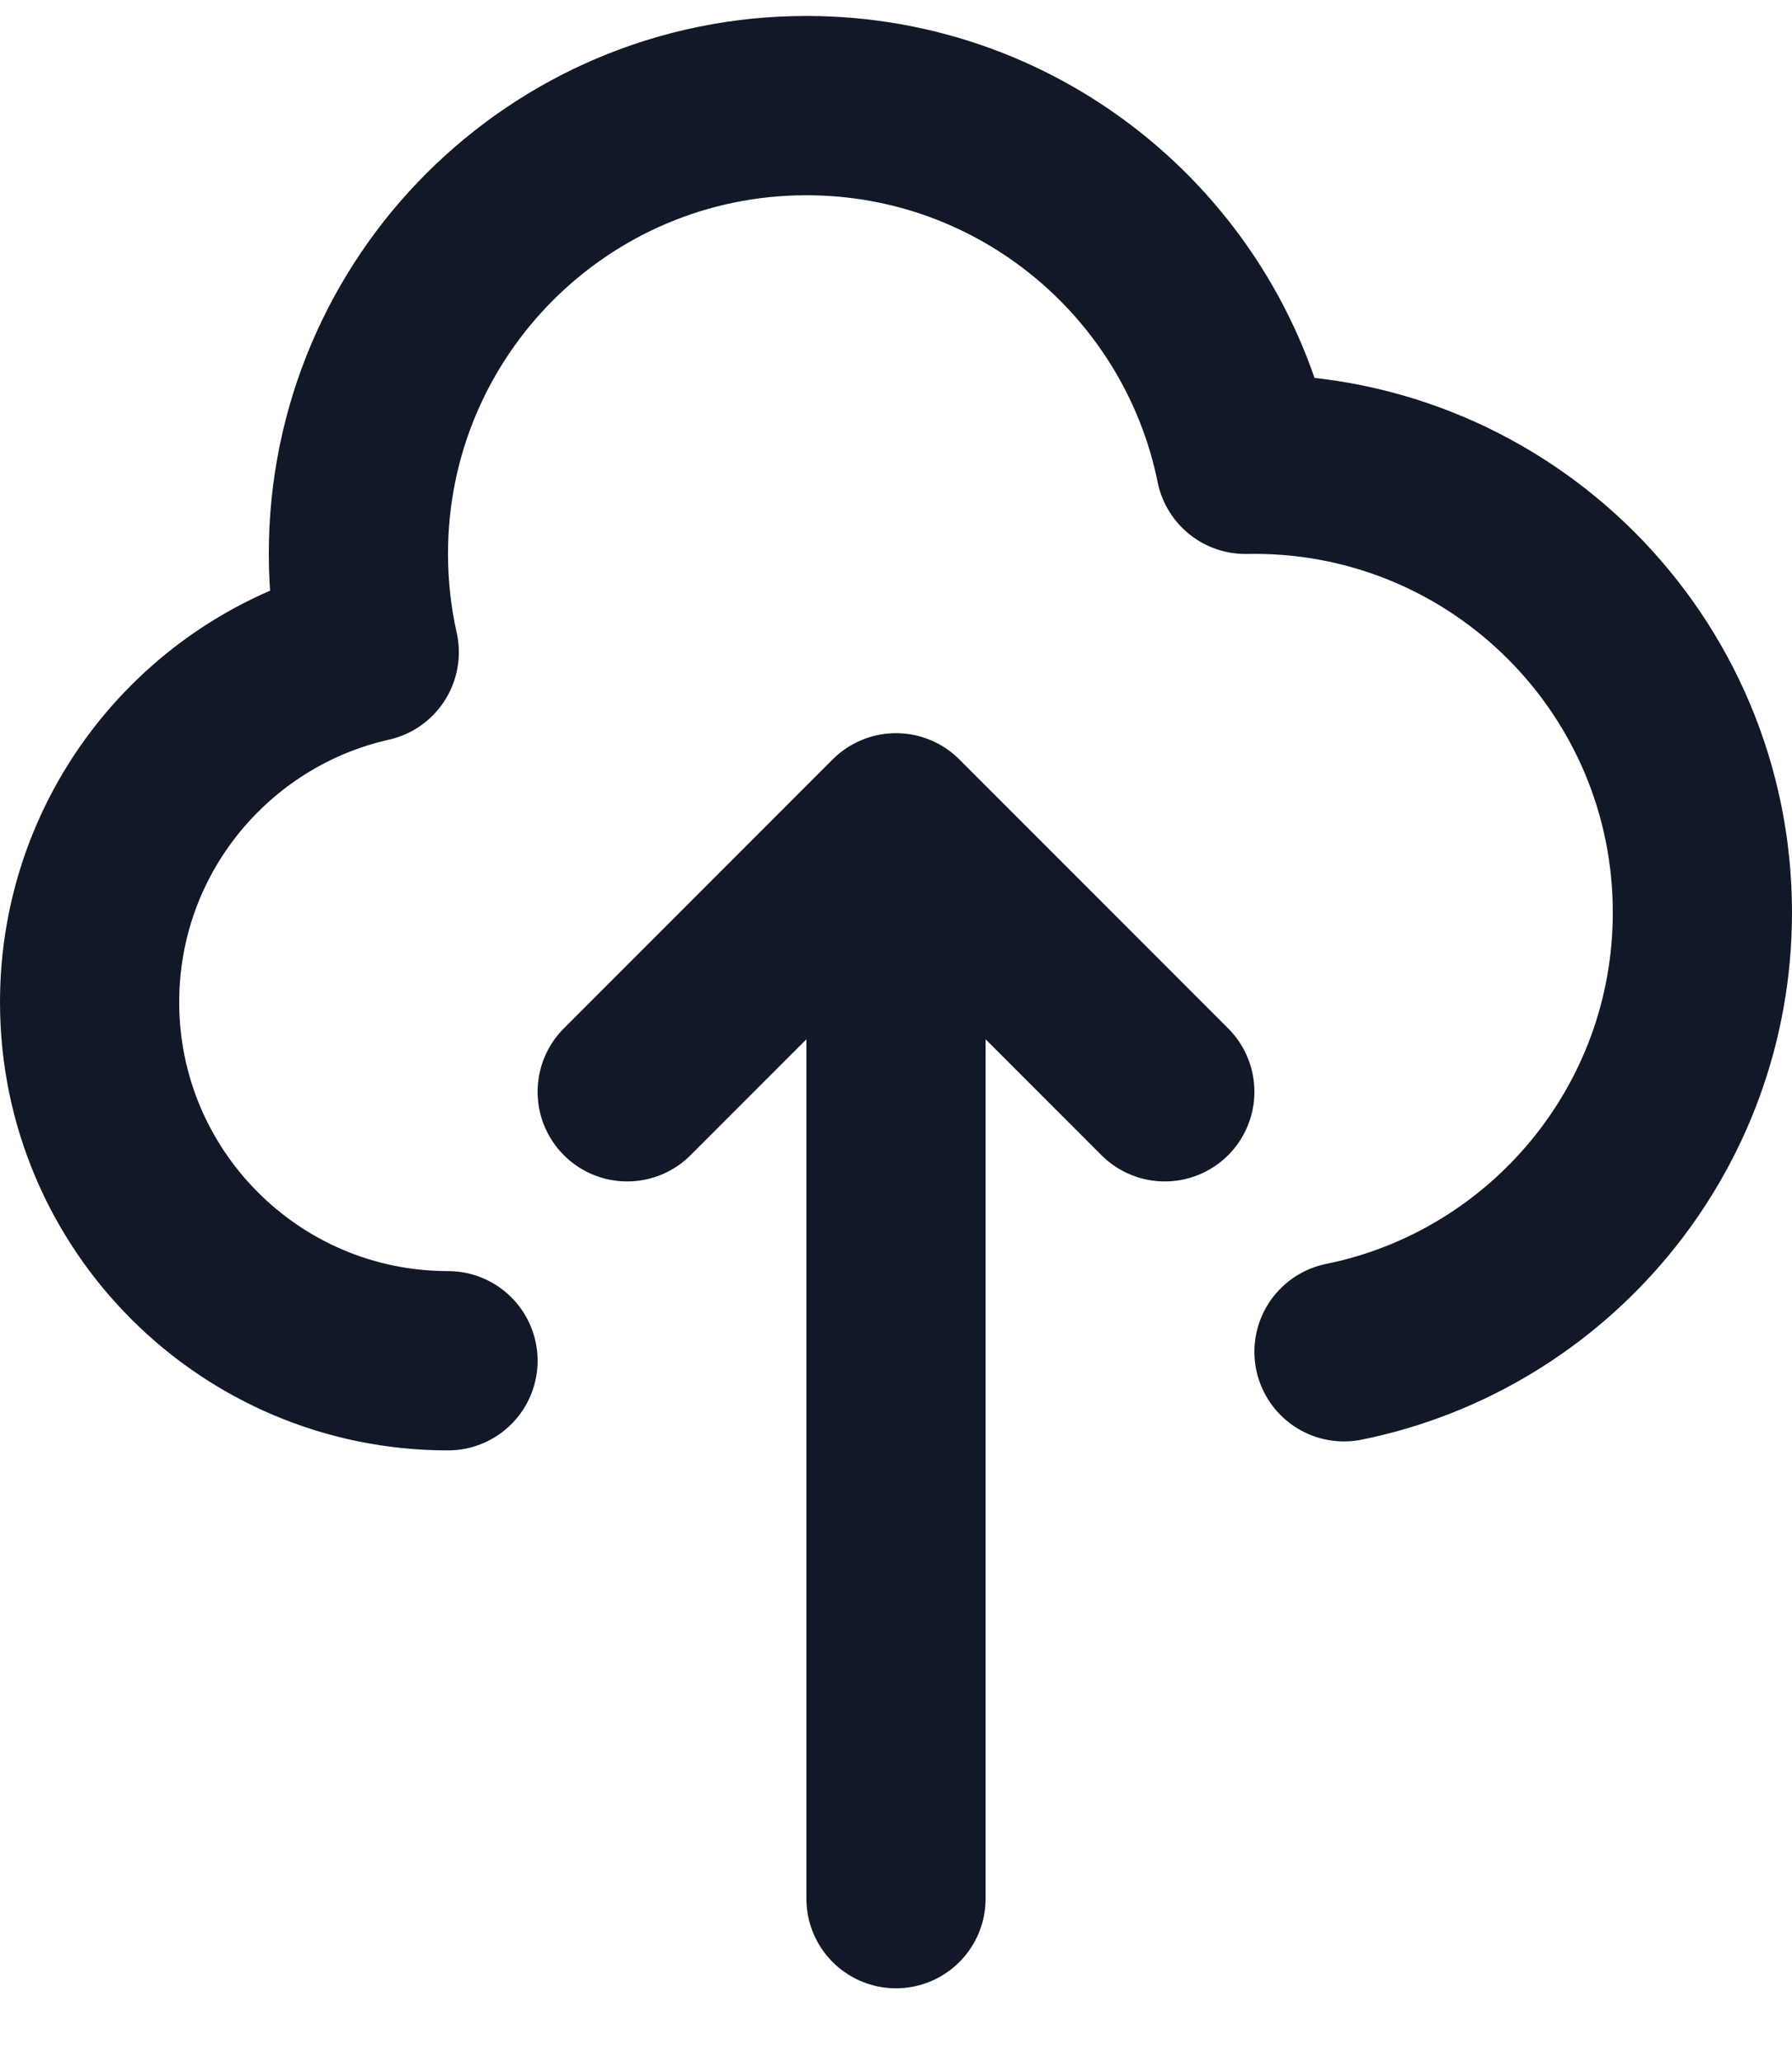
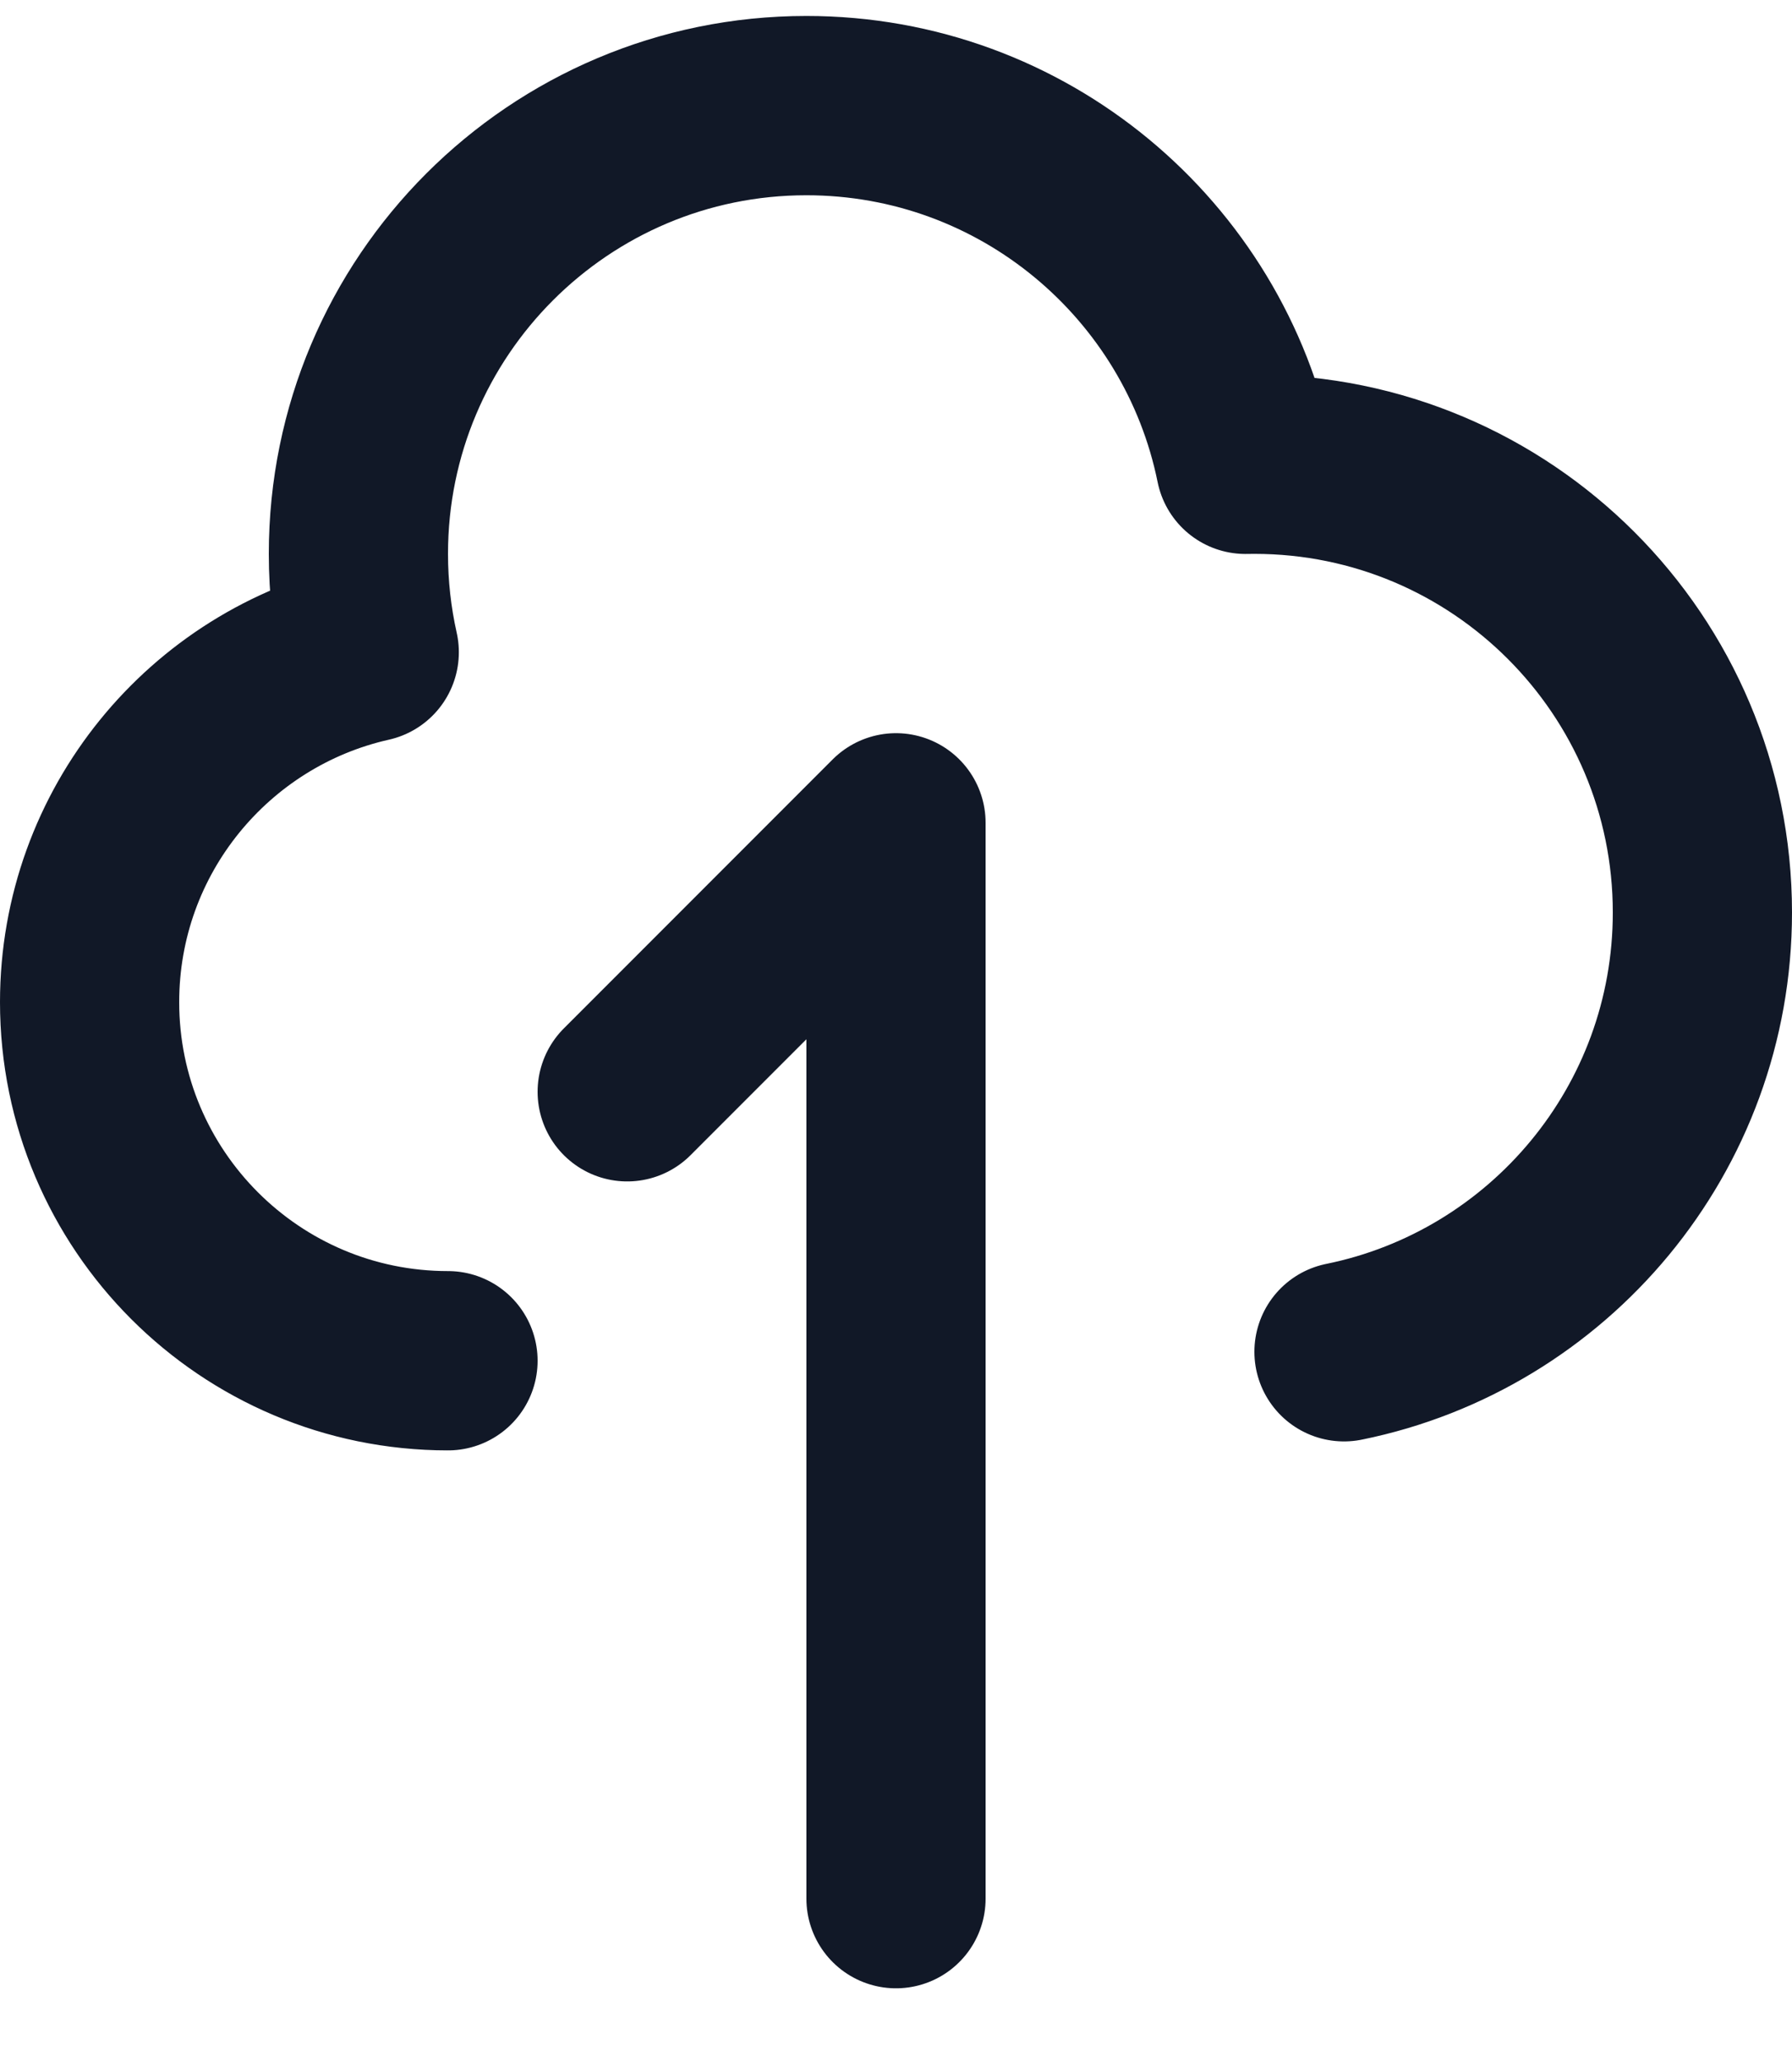
<svg xmlns="http://www.w3.org/2000/svg" width="20" height="23" viewBox="0 0 20 23" fill="none">
-   <path d="M5 15.178C2.791 15.178 1 13.387 1 11.178C1 9.271 2.335 7.676 4.121 7.275C4.042 6.922 4 6.555 4 6.178C4 3.417 6.239 1.178 9 1.178C11.419 1.178 13.437 2.896 13.9 5.179C13.933 5.179 13.967 5.178 14 5.178C16.761 5.178 19 7.417 19 10.178C19 12.597 17.282 14.615 15 15.078M13 12.178L10 9.178M10 9.178L7 12.178M10 9.178L10 21.178" stroke="#111827" stroke-width="2" stroke-linecap="round" stroke-linejoin="round" />
+   <path d="M5 15.178C2.791 15.178 1 13.387 1 11.178C1 9.271 2.335 7.676 4.121 7.275C4.042 6.922 4 6.555 4 6.178C4 3.417 6.239 1.178 9 1.178C11.419 1.178 13.437 2.896 13.9 5.179C13.933 5.179 13.967 5.178 14 5.178C16.761 5.178 19 7.417 19 10.178C19 12.597 17.282 14.615 15 15.078M13 12.178M10 9.178L7 12.178M10 9.178L10 21.178" stroke="#111827" stroke-width="2" stroke-linecap="round" stroke-linejoin="round" />
</svg>